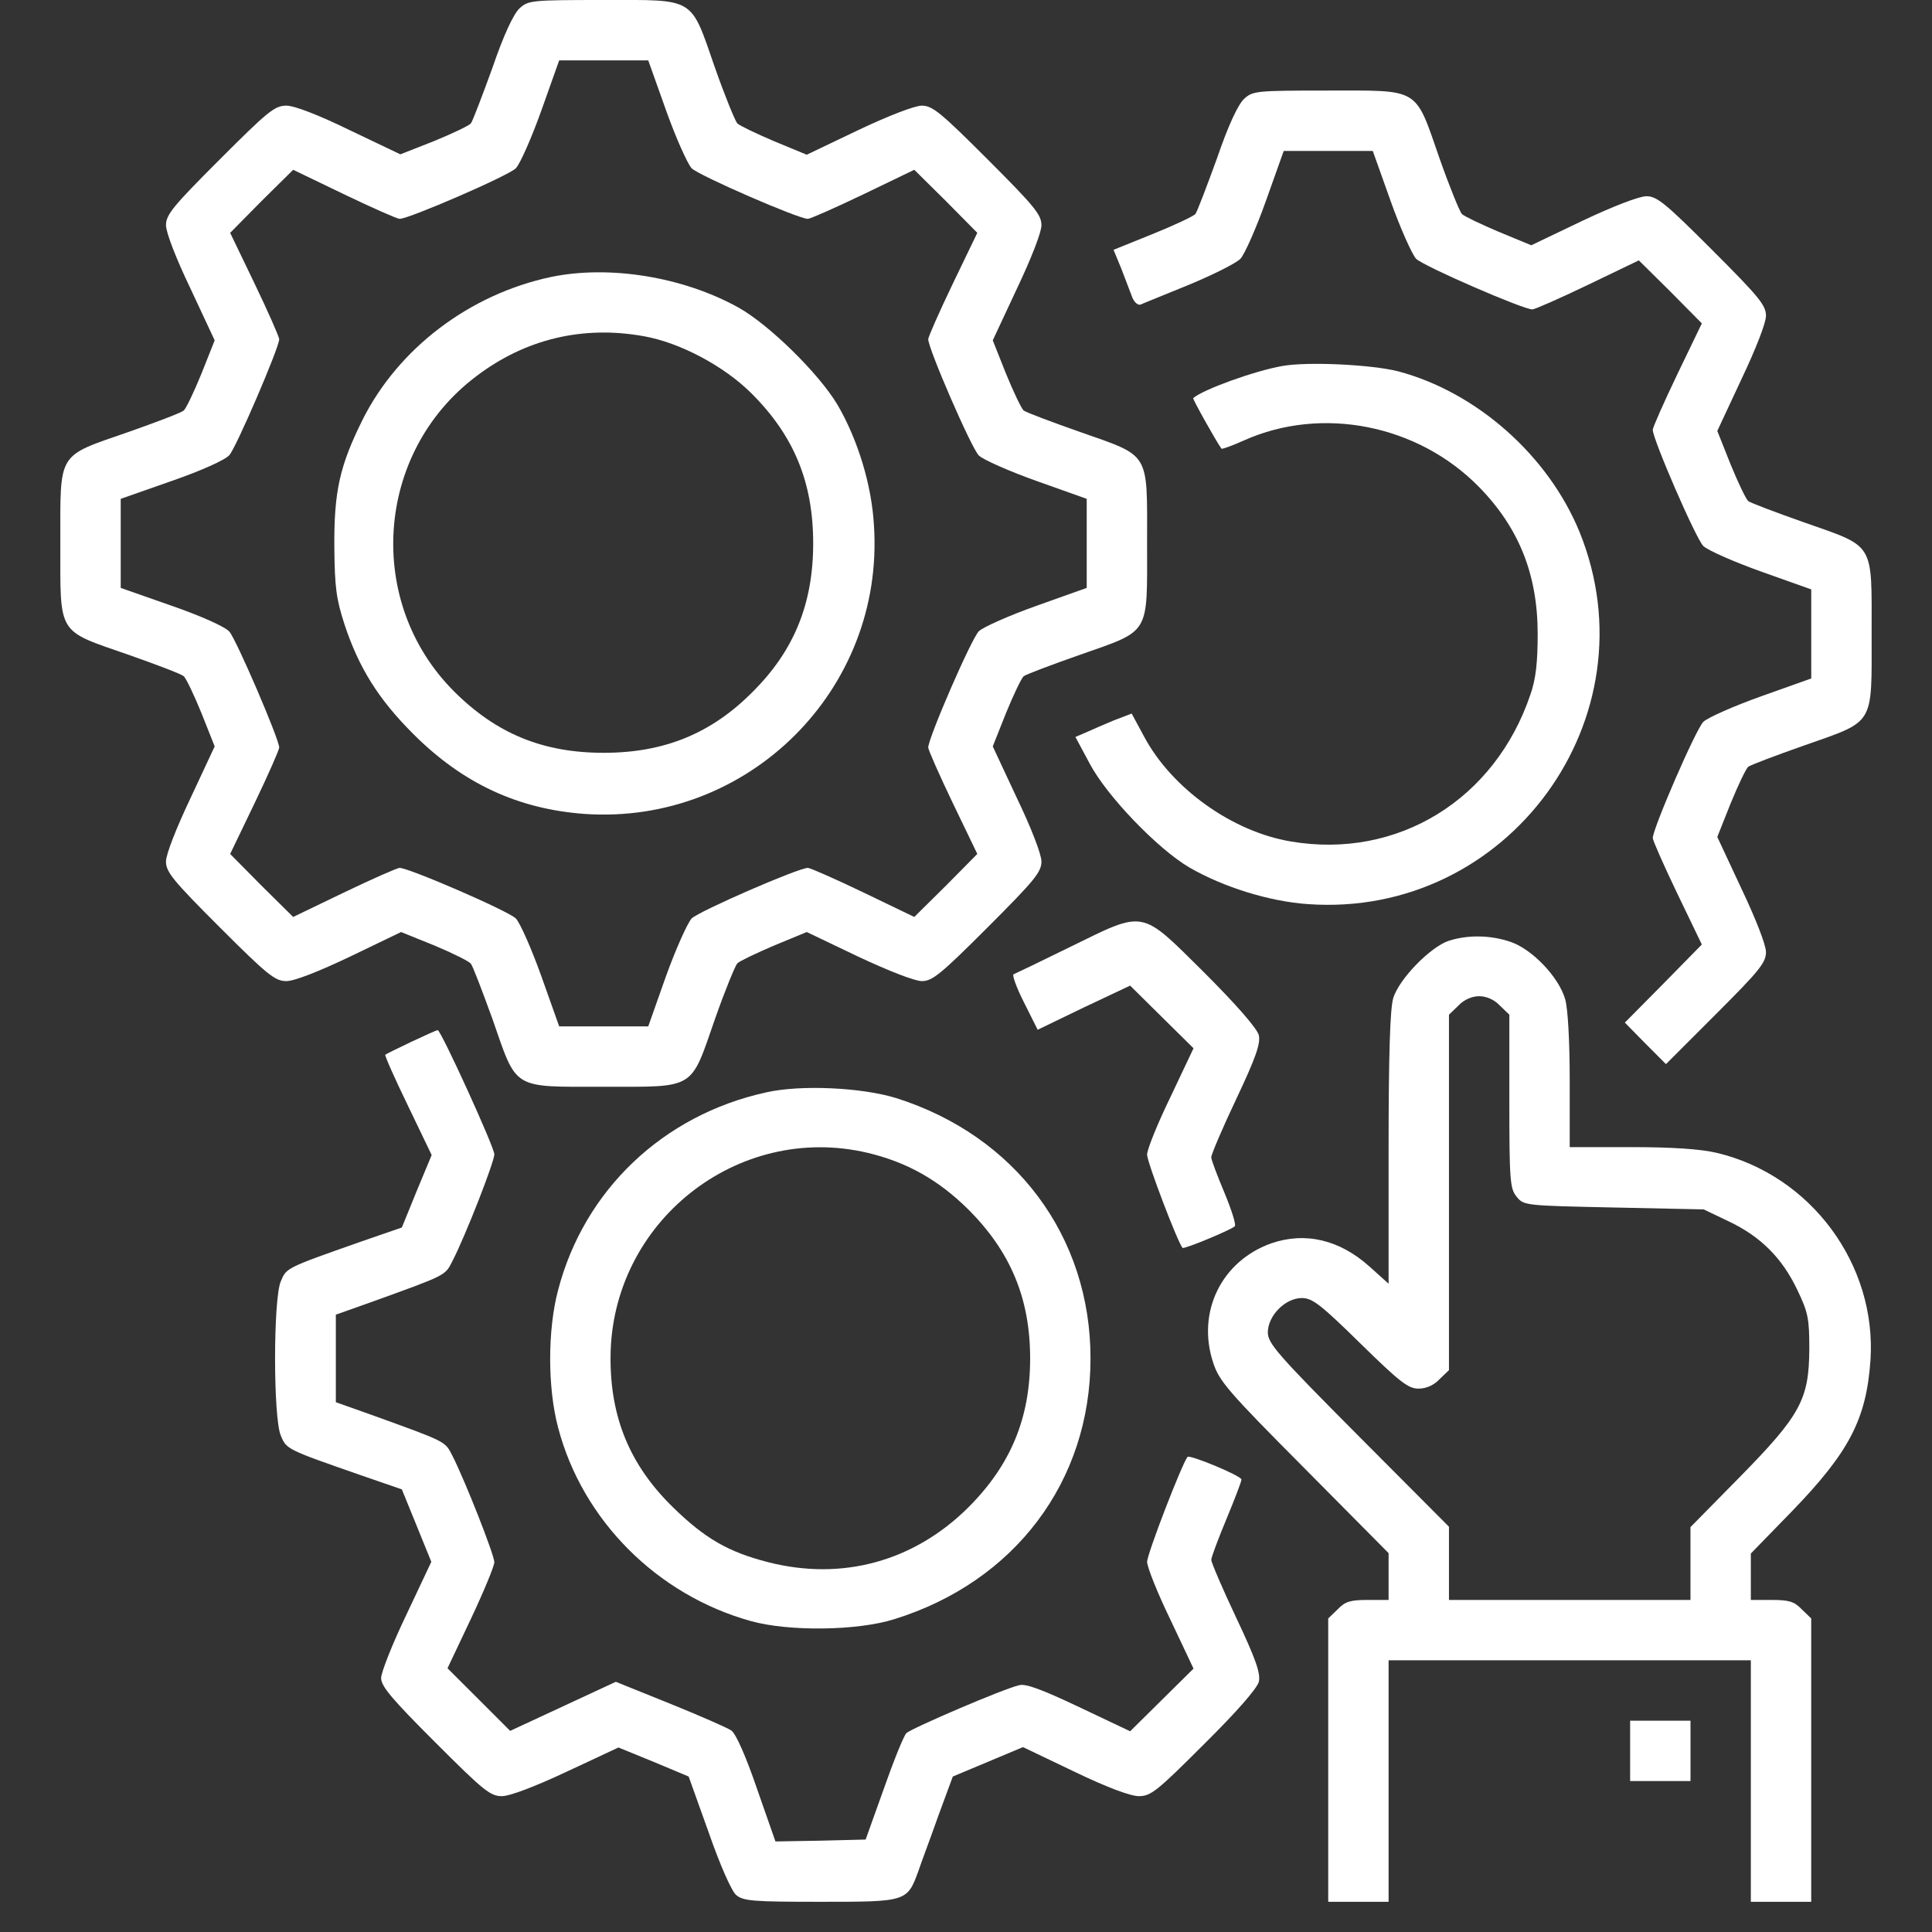
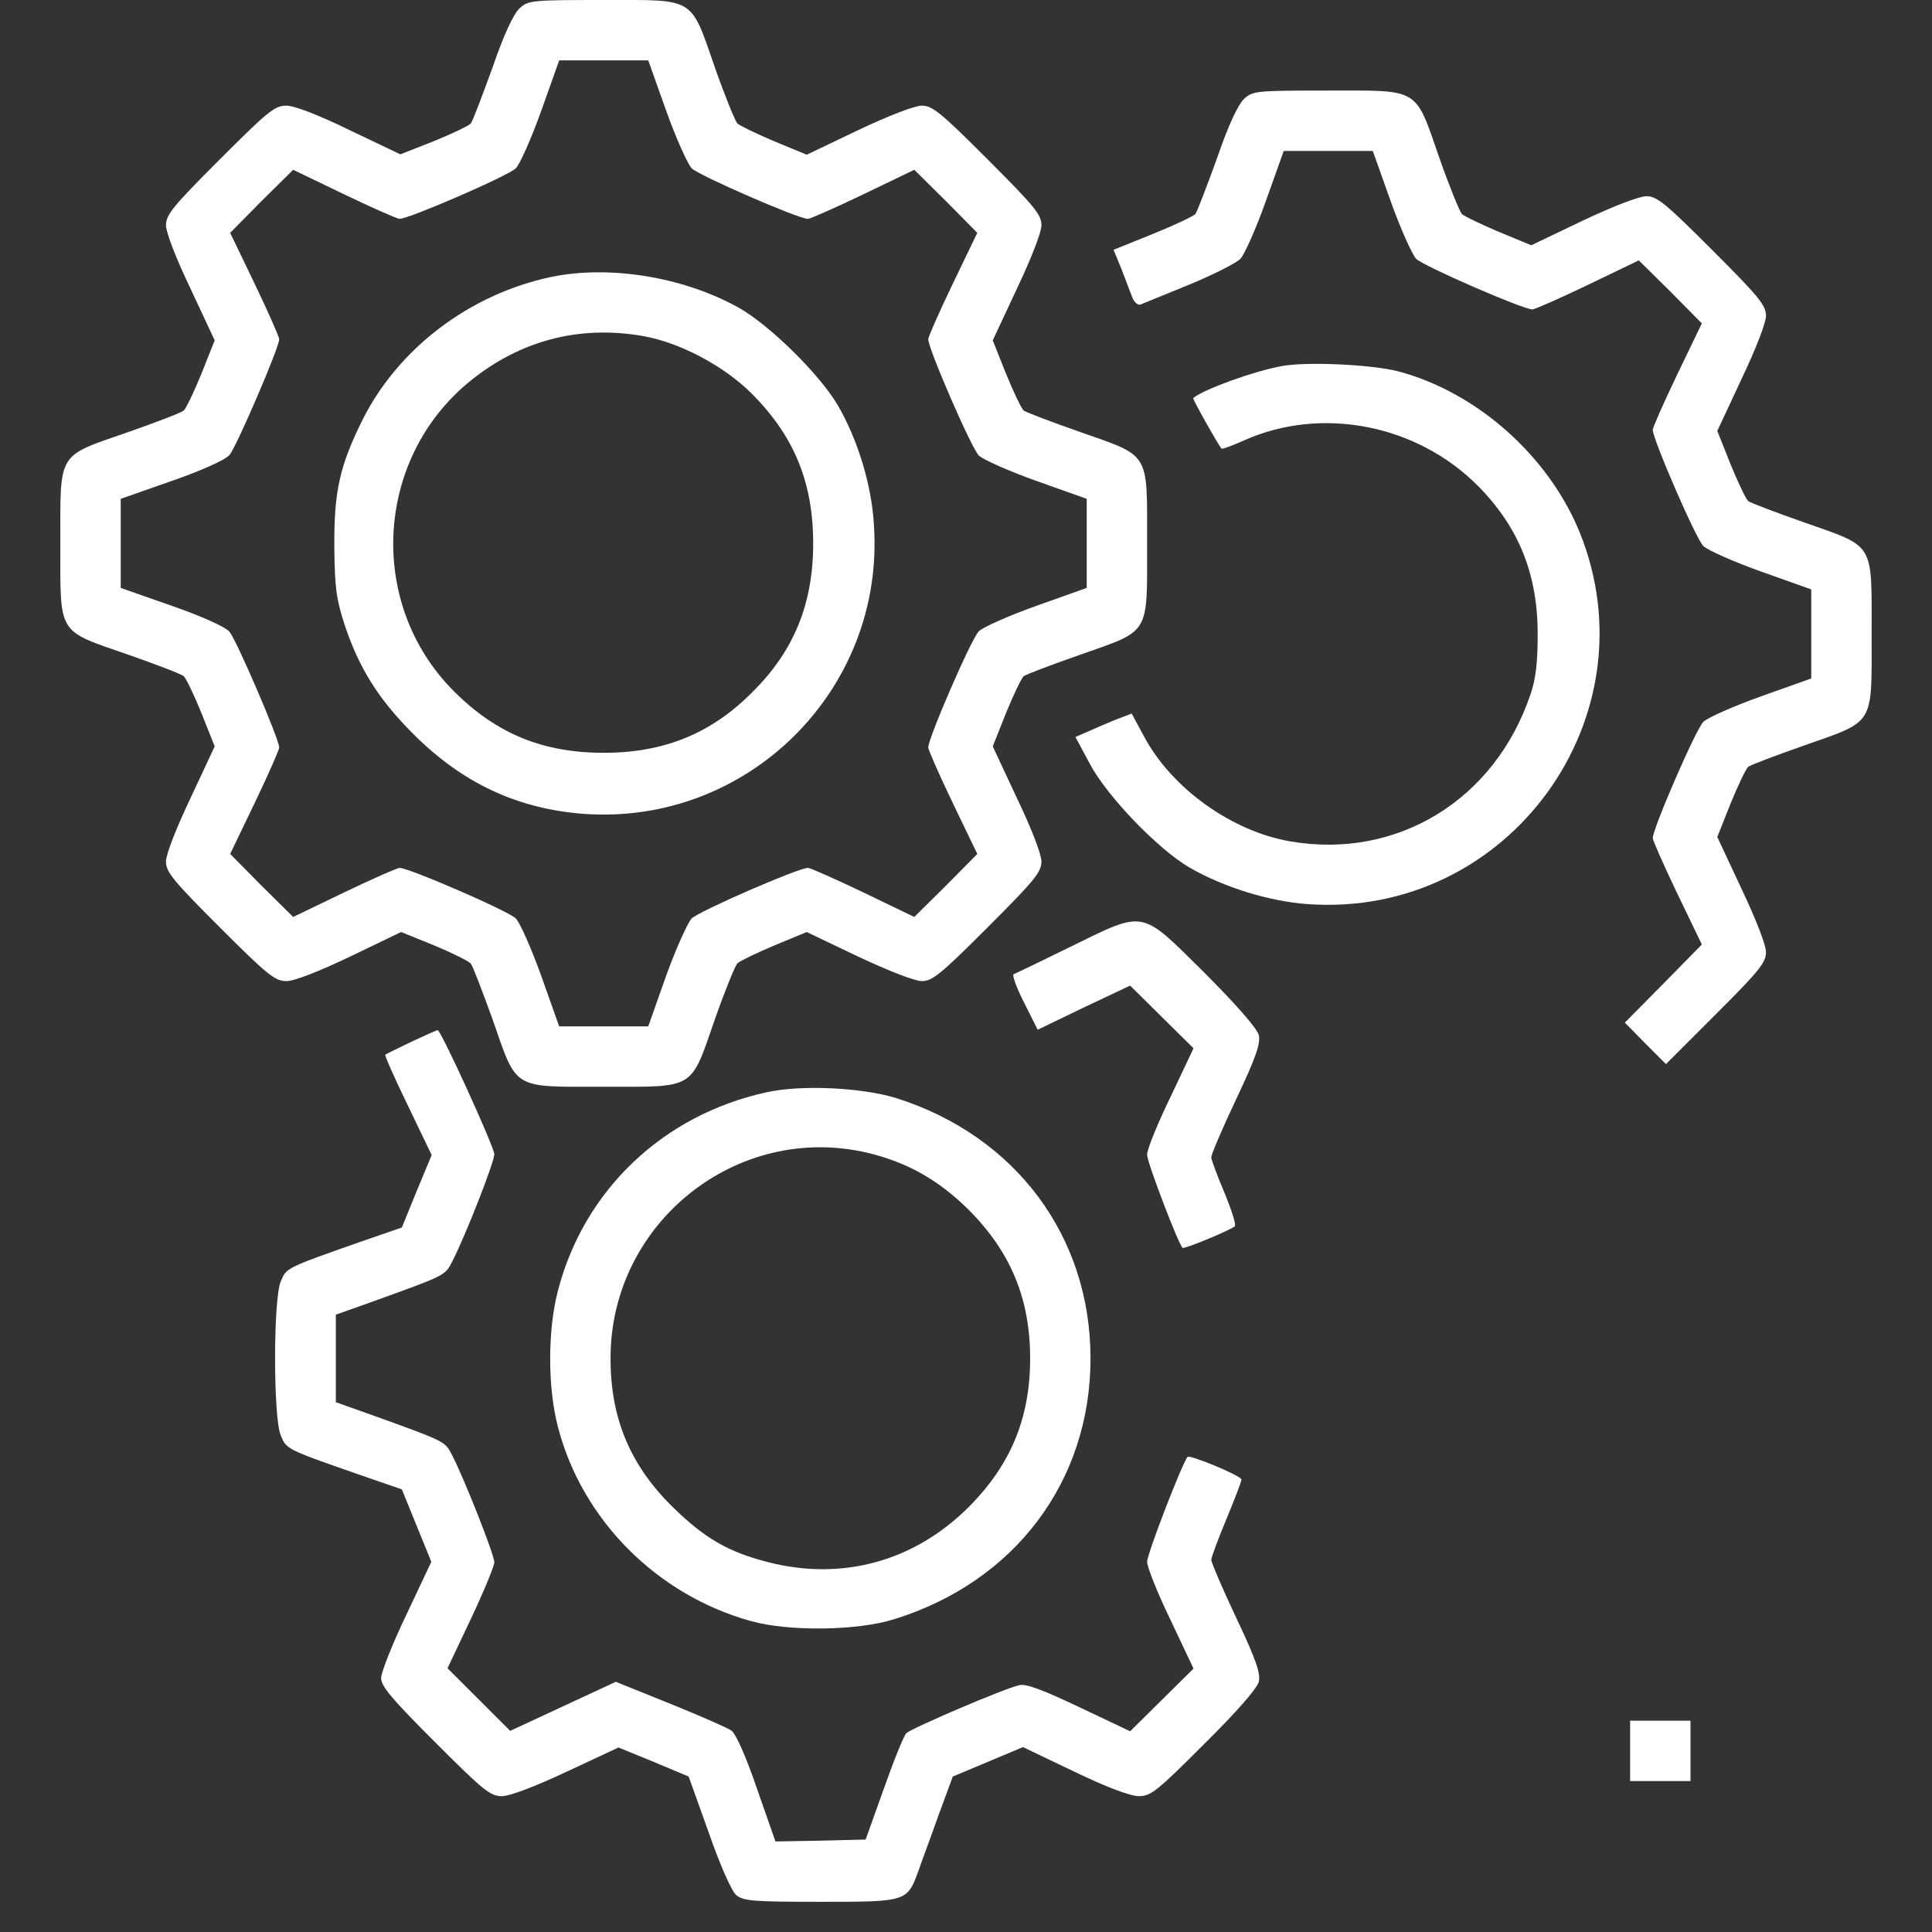
<svg xmlns="http://www.w3.org/2000/svg" width="60" height="60" viewBox="0 0 60 60" fill="none">
  <rect x="0" y="0" width="60" height="60" fill="#333333" stroke="none" />
  <g clip-path="url(#clip0_42_169)">
    <path d="M16.136 0.258C15.948 0.434 15.644 1.078 15.292 2.109C14.976 2.977 14.683 3.75 14.624 3.832C14.566 3.902 14.05 4.148 13.476 4.383L12.433 4.793L10.862 4.043C9.878 3.563 9.14 3.281 8.894 3.281C8.53 3.281 8.319 3.457 6.819 4.957C5.366 6.41 5.155 6.668 5.155 6.996C5.155 7.219 5.472 8.039 5.917 8.965L6.667 10.57L6.257 11.602C6.023 12.176 5.776 12.691 5.706 12.75C5.624 12.82 4.851 13.113 3.983 13.418C1.757 14.191 1.874 14.004 1.874 16.875C1.874 19.746 1.757 19.559 3.983 20.332C4.851 20.637 5.624 20.93 5.706 21C5.776 21.059 6.023 21.574 6.257 22.148L6.667 23.18L5.917 24.785C5.472 25.723 5.155 26.531 5.155 26.754C5.155 27.082 5.366 27.34 6.831 28.805C8.308 30.281 8.542 30.469 8.894 30.469C9.14 30.469 9.89 30.176 10.874 29.707L12.456 28.945L13.499 29.367C14.062 29.602 14.577 29.859 14.624 29.93C14.683 30 14.976 30.773 15.292 31.641C16.066 33.867 15.878 33.75 18.749 33.75C21.62 33.75 21.433 33.867 22.206 31.641C22.511 30.773 22.827 30 22.898 29.918C22.968 29.848 23.483 29.602 24.034 29.367L25.054 28.945L26.648 29.707C27.597 30.152 28.405 30.469 28.628 30.469C28.956 30.469 29.214 30.258 30.679 28.793C32.132 27.34 32.343 27.082 32.343 26.754C32.343 26.531 32.026 25.711 31.581 24.785L30.831 23.18L31.241 22.148C31.476 21.574 31.722 21.059 31.792 21C31.874 20.941 32.648 20.648 33.515 20.344C35.741 19.559 35.624 19.758 35.624 16.875C35.624 13.992 35.741 14.191 33.515 13.406C32.648 13.102 31.874 12.809 31.792 12.75C31.722 12.691 31.476 12.176 31.241 11.602L30.831 10.57L31.581 8.965C32.026 8.027 32.343 7.219 32.343 6.996C32.343 6.668 32.132 6.41 30.667 4.945C29.214 3.492 28.956 3.281 28.628 3.281C28.405 3.281 27.585 3.598 26.648 4.043L25.054 4.805L24.034 4.383C23.483 4.148 22.968 3.902 22.898 3.832C22.827 3.75 22.511 2.977 22.206 2.109C21.433 -0.117 21.62 5.0426e-05 18.749 5.0426e-05C16.499 5.0426e-05 16.405 0.012 16.136 0.258ZM20.683 3.422C20.987 4.277 21.351 5.086 21.48 5.227C21.726 5.461 24.796 6.797 25.089 6.797C25.159 6.797 25.933 6.457 26.812 6.035L28.394 5.273L29.378 6.246L30.351 7.231L29.589 8.813C29.167 9.691 28.827 10.465 28.827 10.535C28.827 10.828 30.163 13.91 30.398 14.145C30.526 14.274 31.347 14.637 32.202 14.941L33.749 15.492V16.875V18.258L32.202 18.809C31.347 19.113 30.526 19.477 30.398 19.605C30.163 19.84 28.827 22.922 28.827 23.215C28.827 23.285 29.167 24.059 29.589 24.938L30.351 26.52L29.378 27.504L28.394 28.477L26.812 27.715C25.933 27.293 25.159 26.953 25.089 26.953C24.796 26.953 21.726 28.289 21.48 28.523C21.351 28.664 20.987 29.473 20.683 30.316L20.132 31.875H18.749H17.366L16.816 30.328C16.511 29.473 16.148 28.652 16.019 28.523C15.784 28.289 12.702 26.953 12.409 26.953C12.339 26.953 11.566 27.293 10.687 27.715L9.105 28.477L8.12 27.504L7.148 26.52L7.909 24.938C8.331 24.059 8.671 23.285 8.671 23.215C8.671 22.957 7.335 19.852 7.124 19.617C6.995 19.465 6.233 19.125 5.319 18.809L3.749 18.258V16.875V15.492L5.319 14.941C6.233 14.625 6.995 14.285 7.124 14.133C7.335 13.899 8.671 10.793 8.671 10.535C8.671 10.465 8.331 9.691 7.909 8.813L7.148 7.231L8.12 6.246L9.105 5.273L10.687 6.035C11.566 6.457 12.339 6.797 12.409 6.797C12.702 6.797 15.784 5.461 16.019 5.227C16.148 5.098 16.511 4.277 16.816 3.422L17.366 1.875H18.749H20.132L20.683 3.422Z" fill="white" />
    <path d="M17.11 8.602C14.579 9.141 12.376 10.816 11.262 13.031C10.547 14.473 10.372 15.258 10.383 16.992C10.395 18.246 10.442 18.598 10.7 19.395C11.145 20.742 11.754 21.715 12.833 22.793C14.368 24.328 16.079 25.125 18.153 25.277C23.239 25.629 27.481 21.41 27.141 16.312C27.071 15.059 26.637 13.641 26.004 12.562C25.43 11.602 23.895 10.09 22.934 9.551C21.2 8.59 18.915 8.227 17.11 8.602ZM19.993 10.441C21.118 10.641 22.489 11.367 23.344 12.223C24.657 13.535 25.254 14.977 25.254 16.875C25.254 18.75 24.657 20.215 23.368 21.492C22.09 22.781 20.625 23.379 18.75 23.379C16.852 23.379 15.411 22.781 14.098 21.469C11.333 18.703 11.649 14.062 14.778 11.695C16.313 10.523 18.106 10.102 19.993 10.441Z" fill="white" />
    <path d="M38.637 3.07C38.449 3.246 38.145 3.891 37.793 4.922C37.477 5.789 37.184 6.562 37.125 6.645C37.066 6.715 36.469 6.996 35.801 7.266L34.582 7.758L34.828 8.355C34.957 8.695 35.109 9.094 35.168 9.246C35.227 9.387 35.344 9.492 35.426 9.457C35.496 9.422 36.176 9.152 36.914 8.848C37.652 8.543 38.379 8.18 38.52 8.039C38.648 7.91 39.012 7.09 39.316 6.234L39.867 4.688H41.25H42.633L43.184 6.234C43.488 7.09 43.852 7.898 43.98 8.039C44.227 8.273 47.297 9.609 47.59 9.609C47.66 9.609 48.434 9.27 49.312 8.848L50.895 8.086L51.879 9.059L52.852 10.043L52.09 11.625C51.668 12.504 51.328 13.277 51.328 13.348C51.328 13.641 52.664 16.723 52.898 16.957C53.027 17.086 53.848 17.449 54.703 17.754L56.25 18.305V19.688V21.07L54.703 21.621C53.848 21.926 53.027 22.289 52.898 22.418C52.664 22.652 51.328 25.734 51.328 26.027C51.328 26.098 51.668 26.871 52.09 27.75L52.852 29.332L51.656 30.551L50.461 31.758L51.094 32.402L51.738 33.047L53.285 31.5C54.645 30.141 54.844 29.895 54.844 29.566C54.844 29.344 54.527 28.535 54.082 27.598L53.332 25.992L53.742 24.961C53.977 24.387 54.223 23.871 54.293 23.812C54.375 23.754 55.148 23.461 56.016 23.156C58.242 22.371 58.125 22.57 58.125 19.688C58.125 16.805 58.242 17.004 56.016 16.219C55.148 15.914 54.375 15.621 54.293 15.562C54.223 15.504 53.977 14.988 53.742 14.414L53.332 13.383L54.082 11.777C54.527 10.84 54.844 10.031 54.844 9.809C54.844 9.48 54.633 9.223 53.168 7.758C51.715 6.305 51.457 6.094 51.129 6.094C50.906 6.094 50.086 6.41 49.148 6.855L47.555 7.617L46.535 7.195C45.984 6.961 45.469 6.715 45.398 6.645C45.328 6.562 45.012 5.789 44.707 4.922C43.934 2.695 44.121 2.812 41.25 2.812C39 2.812 38.906 2.824 38.637 3.07Z" fill="white" />
    <path d="M39.82 11.367C38.953 11.52 37.371 12.094 37.055 12.363C37.031 12.387 37.77 13.711 37.934 13.934C37.945 13.957 38.273 13.84 38.637 13.676C41.051 12.598 44.027 13.184 45.926 15.117C47.168 16.383 47.754 17.836 47.754 19.688C47.754 20.578 47.695 21.094 47.531 21.562C46.43 24.832 43.406 26.695 40.09 26.133C38.262 25.828 36.387 24.48 35.531 22.875L35.145 22.16L34.594 22.371C34.289 22.5 33.902 22.664 33.727 22.746L33.398 22.887L33.844 23.719C34.371 24.715 35.941 26.355 36.938 26.941C37.992 27.551 39.422 27.996 40.617 28.078C46.84 28.523 51.387 22.277 49.055 16.523C48.082 14.145 45.855 12.176 43.418 11.531C42.586 11.32 40.594 11.226 39.82 11.367Z" fill="white" />
    <path d="M33.222 29.414C32.319 29.859 31.534 30.234 31.476 30.258C31.429 30.281 31.57 30.68 31.804 31.137L32.226 31.98L33.656 31.289L35.097 30.609L36.081 31.582L37.066 32.555L36.351 34.066C35.952 34.887 35.624 35.695 35.624 35.859C35.624 36.094 36.585 38.613 36.726 38.754C36.773 38.801 38.214 38.203 38.343 38.086C38.402 38.051 38.249 37.582 38.027 37.043C37.804 36.516 37.616 36.012 37.616 35.941C37.616 35.859 37.956 35.051 38.39 34.137C39.011 32.824 39.152 32.402 39.093 32.145C39.034 31.934 38.413 31.219 37.394 30.199C35.402 28.23 35.589 28.254 33.222 29.414Z" fill="white" />
-     <path d="M44.999 29.215C44.425 29.402 43.44 30.41 43.265 31.008C43.171 31.348 43.124 32.73 43.124 35.684V39.867L42.538 39.34C41.6 38.496 40.534 38.25 39.479 38.613C37.932 39.164 37.159 40.746 37.675 42.316C37.862 42.891 38.132 43.207 40.499 45.586L43.124 48.234V48.961V49.688H42.479C41.94 49.688 41.776 49.734 41.542 49.98L41.249 50.262V54.668V59.062H42.186H43.124V55.312V51.562H48.749H54.374V55.312V59.062H55.311H56.249V54.668V50.262L55.956 49.98C55.722 49.734 55.557 49.688 55.019 49.688H54.374V48.973V48.246L55.64 46.945C57.432 45.094 57.96 44.074 58.089 42.246C58.288 39.27 56.237 36.492 53.307 35.801C52.804 35.684 51.936 35.625 50.659 35.625H48.749V33.562C48.749 32.297 48.69 31.312 48.608 31.031C48.409 30.34 47.577 29.473 46.909 29.25C46.288 29.039 45.597 29.027 44.999 29.215ZM46.581 31.23L46.874 31.512V34.195C46.874 36.668 46.897 36.914 47.097 37.16C47.319 37.441 47.354 37.441 50.12 37.5L52.909 37.559L53.694 37.934C54.679 38.402 55.347 39.07 55.815 40.055C56.155 40.758 56.19 40.957 56.19 41.895C56.179 43.465 55.921 43.945 54.022 45.879L52.499 47.426V48.562V49.688H48.749H44.999V48.551V47.414L42.186 44.59C39.667 42.059 39.374 41.719 39.374 41.379C39.374 40.863 39.913 40.312 40.429 40.312C40.757 40.312 41.015 40.512 42.245 41.719C43.464 42.914 43.733 43.125 44.05 43.125C44.296 43.125 44.53 43.02 44.706 42.832L44.999 42.551V37.031V31.512L45.292 31.23C45.468 31.043 45.714 30.938 45.936 30.938C46.159 30.938 46.405 31.043 46.581 31.23Z" fill="white" />
    <path d="M12.773 32.355C12.352 32.555 12 32.73 11.965 32.754C11.941 32.777 12.258 33.492 12.668 34.336L13.406 35.871L12.938 36.996L12.48 38.121L11.191 38.566C8.859 39.387 8.895 39.375 8.719 39.797C8.484 40.348 8.484 44.027 8.719 44.578C8.895 45.012 8.906 45.012 11.191 45.809L12.48 46.254L12.938 47.379L13.395 48.504L12.621 50.145C12.188 51.047 11.836 51.938 11.836 52.113C11.836 52.371 12.176 52.77 13.512 54.105C15.012 55.605 15.223 55.781 15.586 55.781C15.832 55.781 16.605 55.488 17.602 55.02L19.207 54.27L20.297 54.715L21.387 55.172L22.008 56.906C22.371 57.949 22.723 58.734 22.863 58.852C23.086 59.039 23.391 59.062 25.477 59.062C28.16 59.062 28.172 59.062 28.523 58.102C28.617 57.82 28.91 57.047 29.145 56.379L29.59 55.172L30.68 54.715L31.77 54.258L33.363 55.02C34.383 55.512 35.109 55.781 35.367 55.781C35.742 55.781 35.93 55.629 37.395 54.164C38.414 53.156 39.035 52.441 39.094 52.23C39.152 51.973 39.012 51.551 38.391 50.238C37.957 49.324 37.617 48.516 37.617 48.445C37.617 48.363 37.828 47.801 38.086 47.18C38.344 46.559 38.555 46.008 38.555 45.949C38.555 45.832 36.938 45.164 36.879 45.246C36.703 45.469 35.625 48.258 35.625 48.504C35.625 48.668 35.953 49.488 36.352 50.309L37.066 51.82L36.082 52.793L35.098 53.766L33.516 53.016C32.379 52.477 31.852 52.277 31.652 52.336C31.172 52.441 28.312 53.672 28.148 53.824C28.066 53.906 27.75 54.691 27.445 55.559L26.883 57.129L25.477 57.164L24.082 57.188L23.508 55.547C23.168 54.551 22.852 53.836 22.711 53.742C22.594 53.66 21.738 53.285 20.812 52.91L19.125 52.23L17.484 52.992L15.844 53.754L14.871 52.781L13.898 51.809L14.625 50.273C15.023 49.43 15.352 48.633 15.352 48.516C15.352 48.293 14.449 45.996 14.051 45.211C13.816 44.754 13.887 44.789 11.52 43.934L10.43 43.547V42.188V40.828L11.52 40.441C13.887 39.586 13.816 39.621 14.051 39.164C14.461 38.367 15.352 36.082 15.352 35.848C15.352 35.625 13.699 32.004 13.594 31.992C13.559 31.992 13.195 32.156 12.773 32.355Z" fill="white" />
    <path d="M23.789 33.926C20.59 34.629 18.141 36.961 17.332 40.066C17.004 41.297 17.004 43.102 17.332 44.332C18.082 47.203 20.402 49.535 23.32 50.344C24.492 50.672 26.625 50.648 27.773 50.285C31.512 49.125 33.867 46.008 33.867 42.187C33.867 38.391 31.535 35.273 27.832 34.102C26.766 33.773 24.867 33.68 23.789 33.926ZM26.941 35.801C28.172 36.094 29.145 36.645 30.07 37.559C31.383 38.871 31.992 40.324 31.992 42.187C31.992 44.051 31.383 45.504 30.07 46.816C28.383 48.492 26.156 49.102 23.859 48.516C22.617 48.199 21.891 47.777 20.906 46.816C19.559 45.504 18.949 44.016 18.961 42.141C18.984 37.957 22.898 34.852 26.941 35.801Z" fill="white" />
    <path d="M50.625 54.375V55.312H51.562H52.5V54.375V53.438H51.562H50.625V54.375Z" fill="white" />
  </g>
  <defs>
    <clipPath id="clip0_42_169">
      <rect width="60" height="60" fill="white" />
    </clipPath>
  </defs>
</svg>